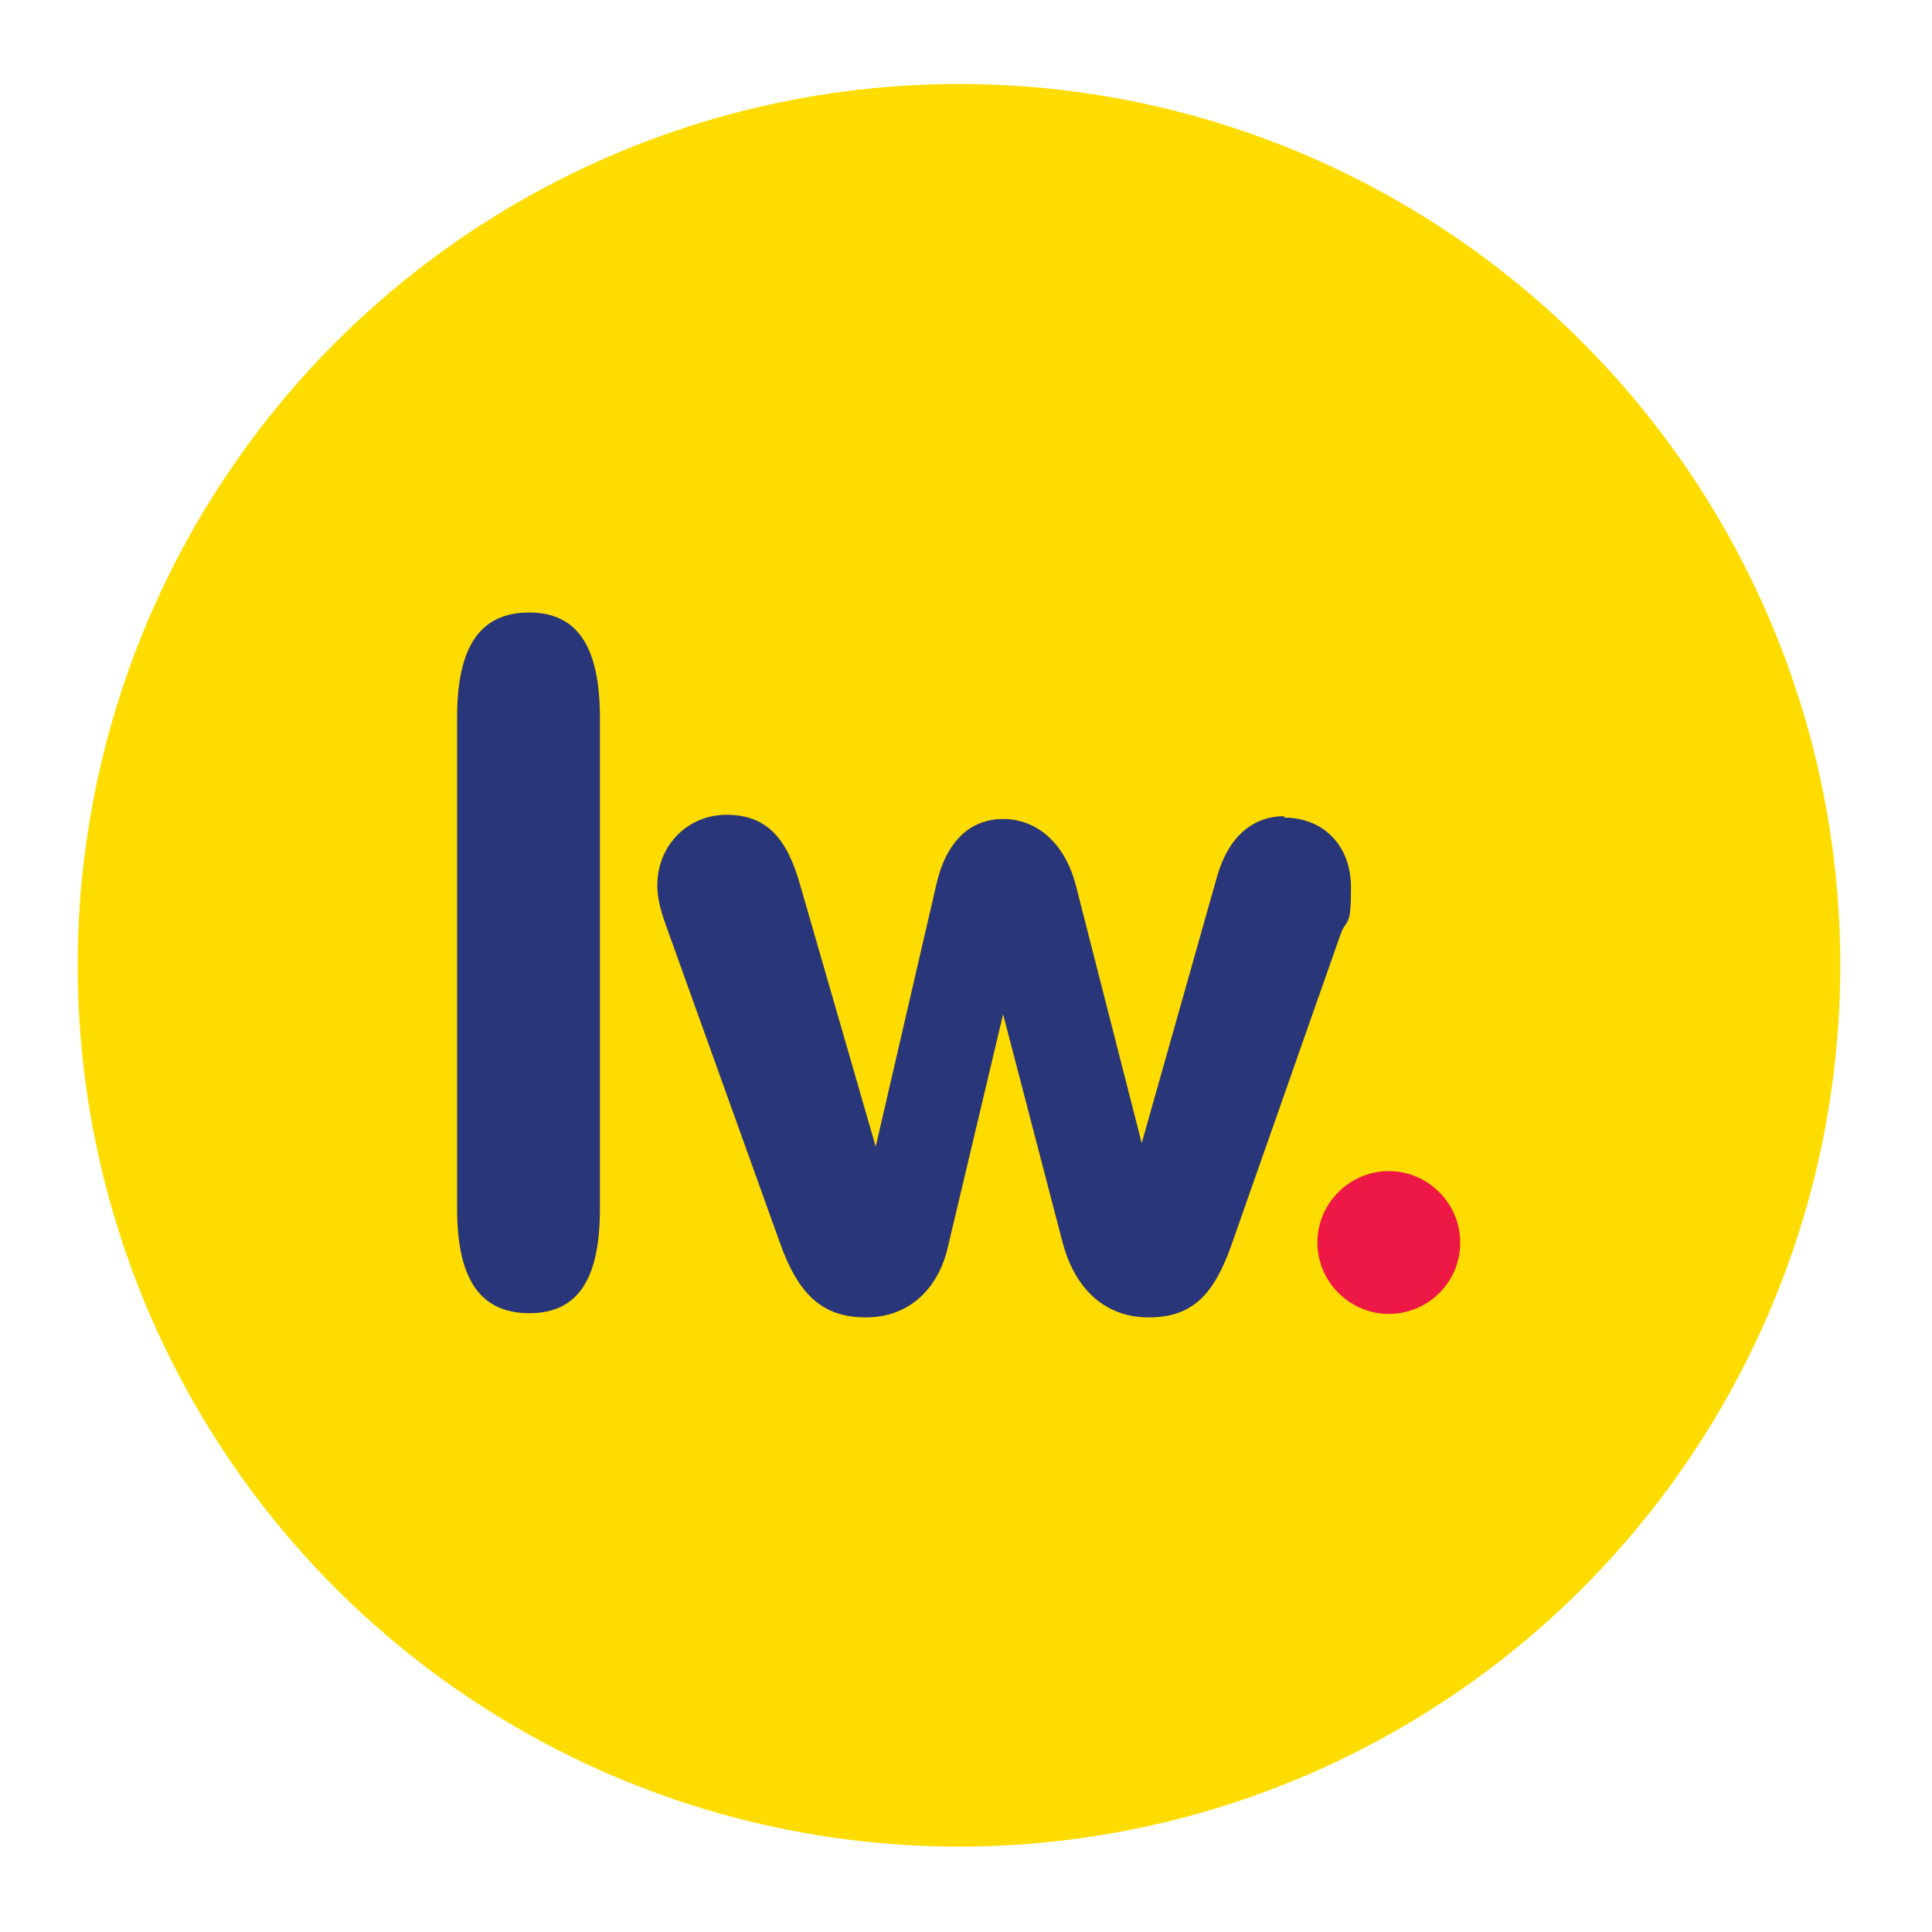
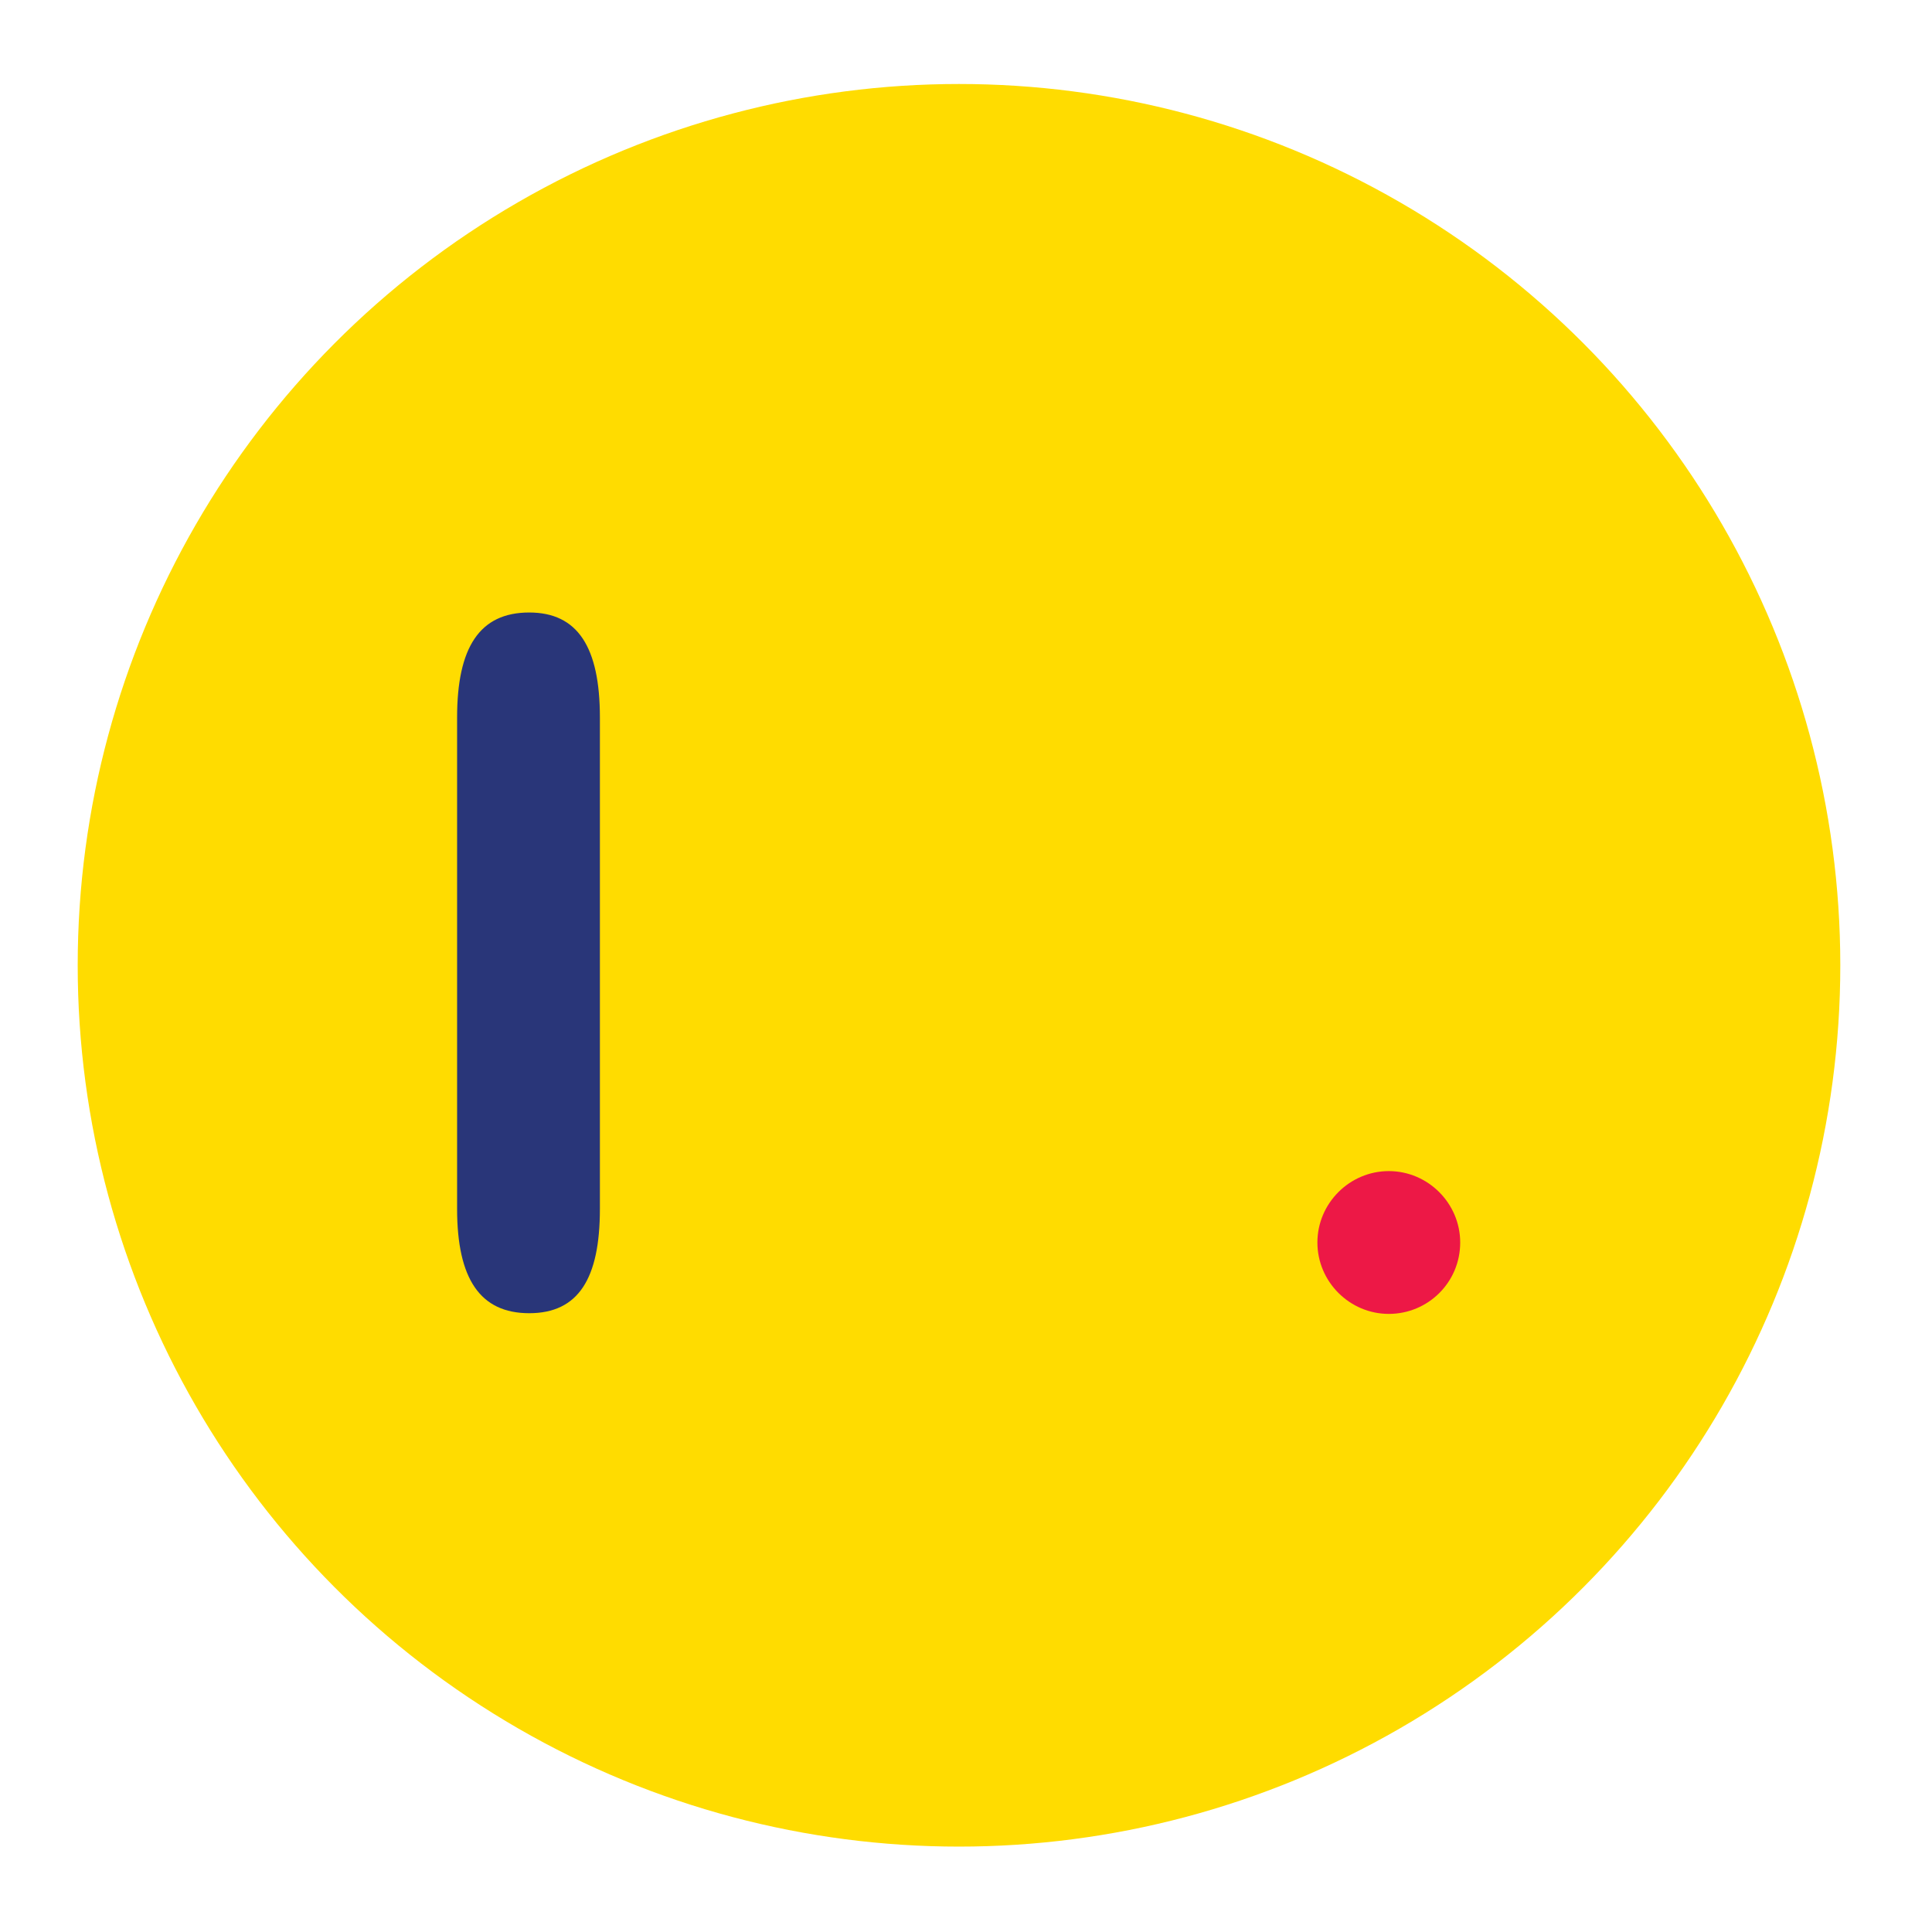
<svg xmlns="http://www.w3.org/2000/svg" id="Layer_1" version="1.1" viewBox="0 0 276 276">
  <defs>
    <style>
      .st0 {
        fill: #ed1846;
      }

      .st1 {
        fill: #293679;
      }

      .st2 {
        fill: #ffdc00;
      }
    </style>
  </defs>
  <circle class="st2" cx="137" cy="137.9" r="125.9" />
  <g>
    <path class="st0" d="M208.6,177.5c0,5.7-4.6,10.2-10.2,10.2s-10.2-4.6-10.2-10.2,4.6-10.2,10.2-10.2,10.2,4.6,10.2,10.2Z" />
-     <path class="st1" d="M183.4,116.8c5.7,0,9.6,4,9.6,10s-.6,4.2-1.5,6.7l-15.7,44.7c-2.5,6.9-5.6,10-11.7,10s-10.5-3.9-12.3-10.7l-8.5-32.6-7.9,33.3c-1.4,6-5.6,10-11.7,10s-9.6-3.1-12.3-10.7l-16.3-45.4c-.8-2.2-1.2-4-1.2-5.6,0-5.7,4.3-10.1,9.9-10.1s8.6,3.2,10.5,10l10.8,37.4,8.7-37.6c1.4-6,4.8-9.2,9.5-9.2s8.8,3.3,10.4,9.5l9.4,36.8,10.8-38.2c1.6-5.5,5-8.5,9.6-8.5Z" />
    <path class="st1" d="M75.6,87.5c6.9,0,10.1,4.9,10.1,15v70.2c0,10-3.1,14.9-10.1,14.9s-10.3-4.9-10.3-14.9v-70.2c0-10,3.2-15,10.3-15Z" />
  </g>
</svg>